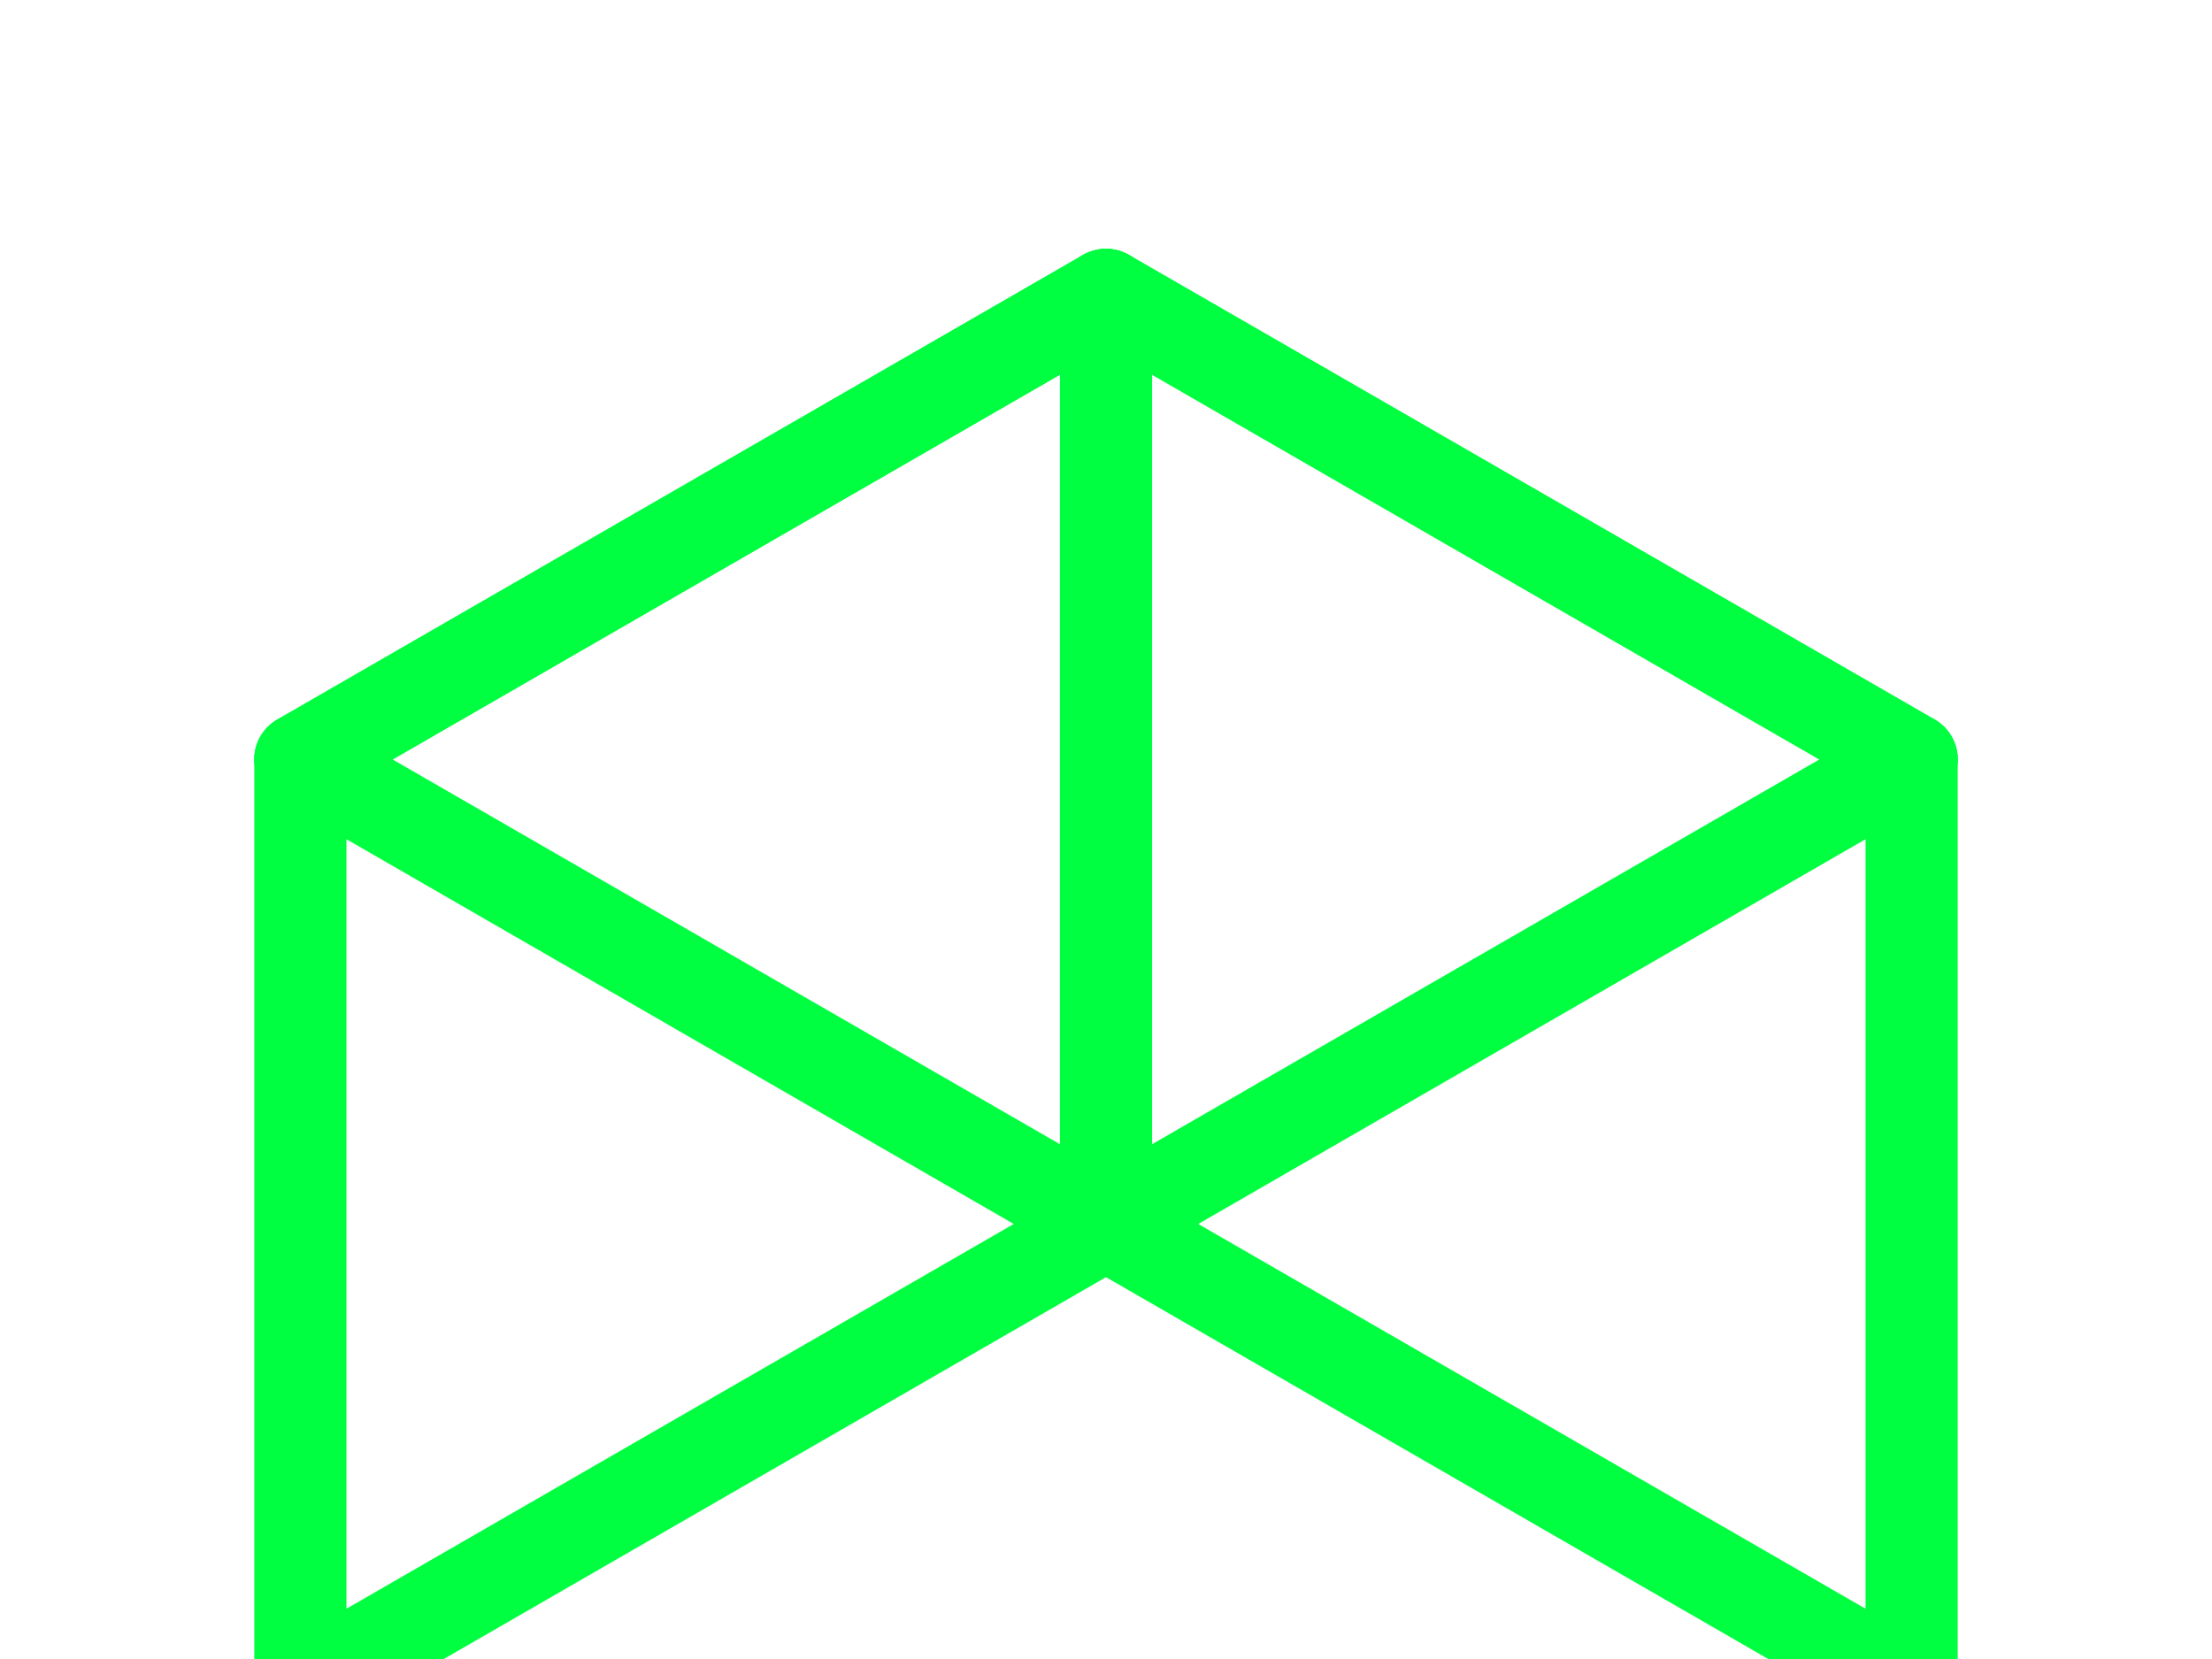
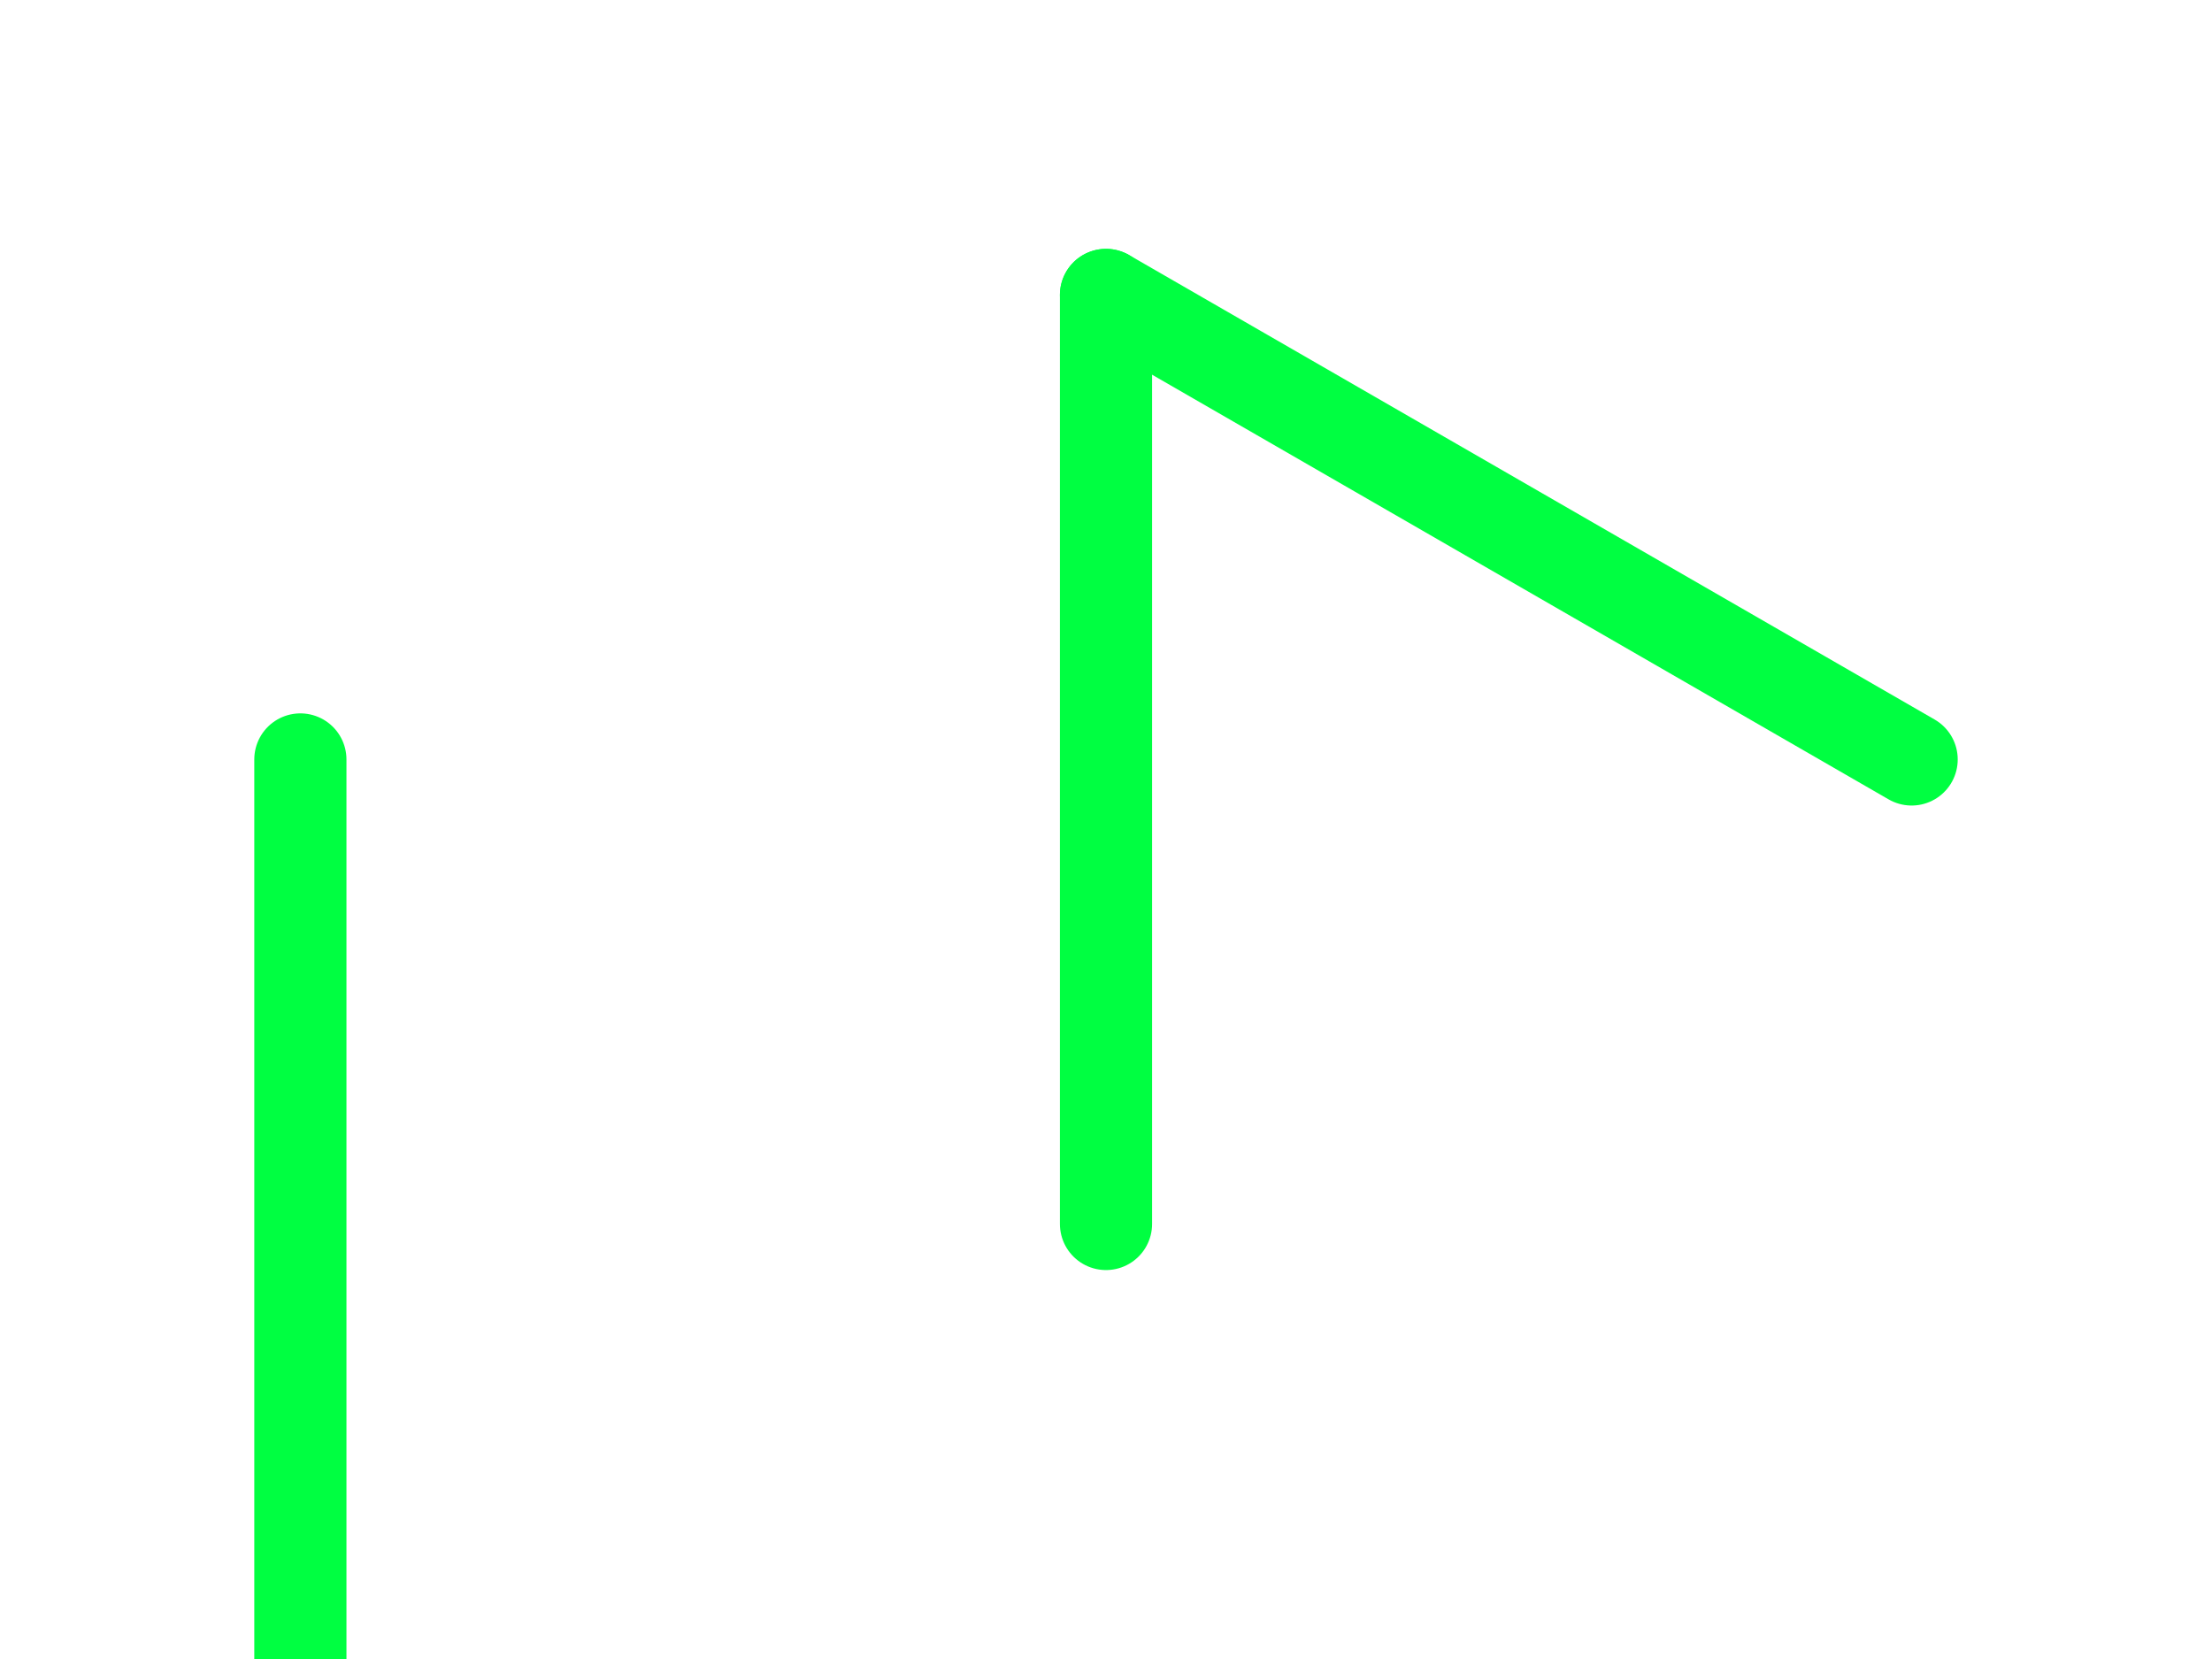
<svg xmlns="http://www.w3.org/2000/svg" width="1200" height="900" viewBox="0 0 1200 900">
  <g fill="none" stroke="#00FF41" stroke-width="50" stroke-linecap="round" stroke-linejoin="round">
-     <polygon points="600,160 1037.051,412 600,664 162.949,412" />
    <line x1="600" y1="160" x2="600" y2="664" />
    <line x1="600" y1="160" x2="1037.051" y2="412" />
-     <line x1="600" y1="160" x2="162.949" y2="412" />
-     <line x1="1037.051" y1="412" x2="1037.051" y2="916" />
    <line x1="162.949" y1="412" x2="162.949" y2="916" />
-     <line x1="600" y1="664" x2="1037.051" y2="916" />
-     <line x1="600" y1="664" x2="162.949" y2="916" />
  </g>
</svg>